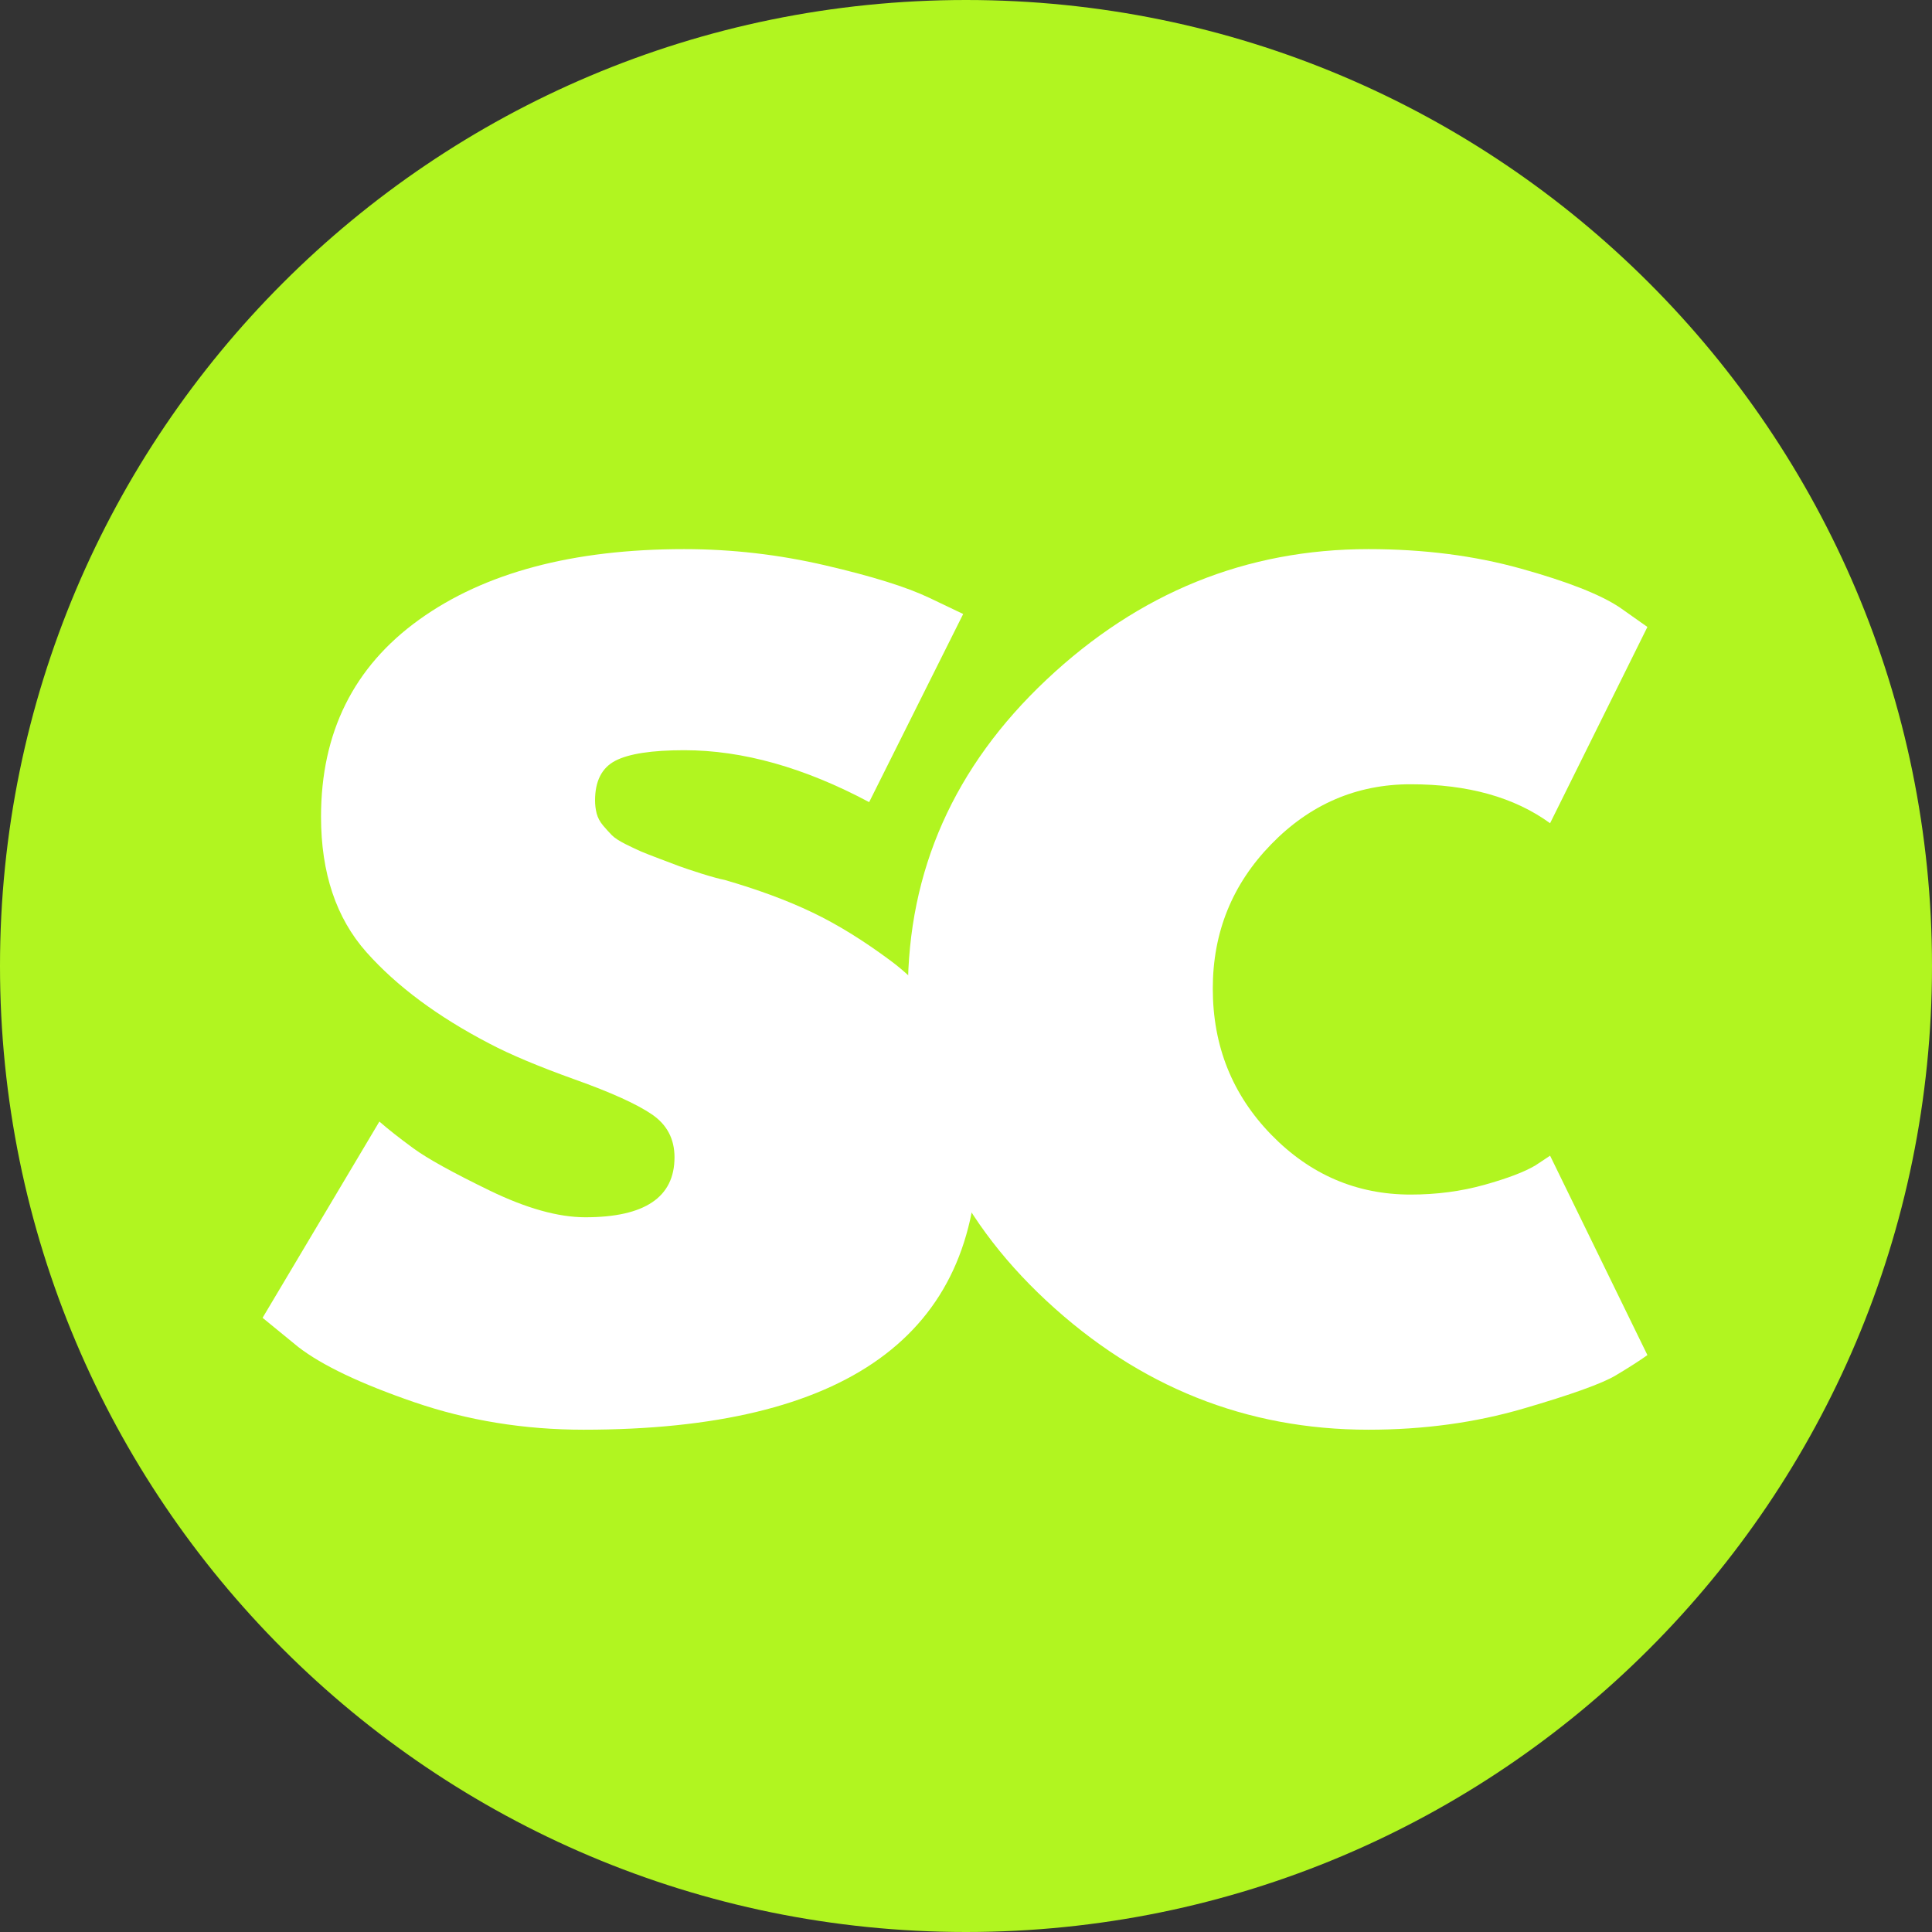
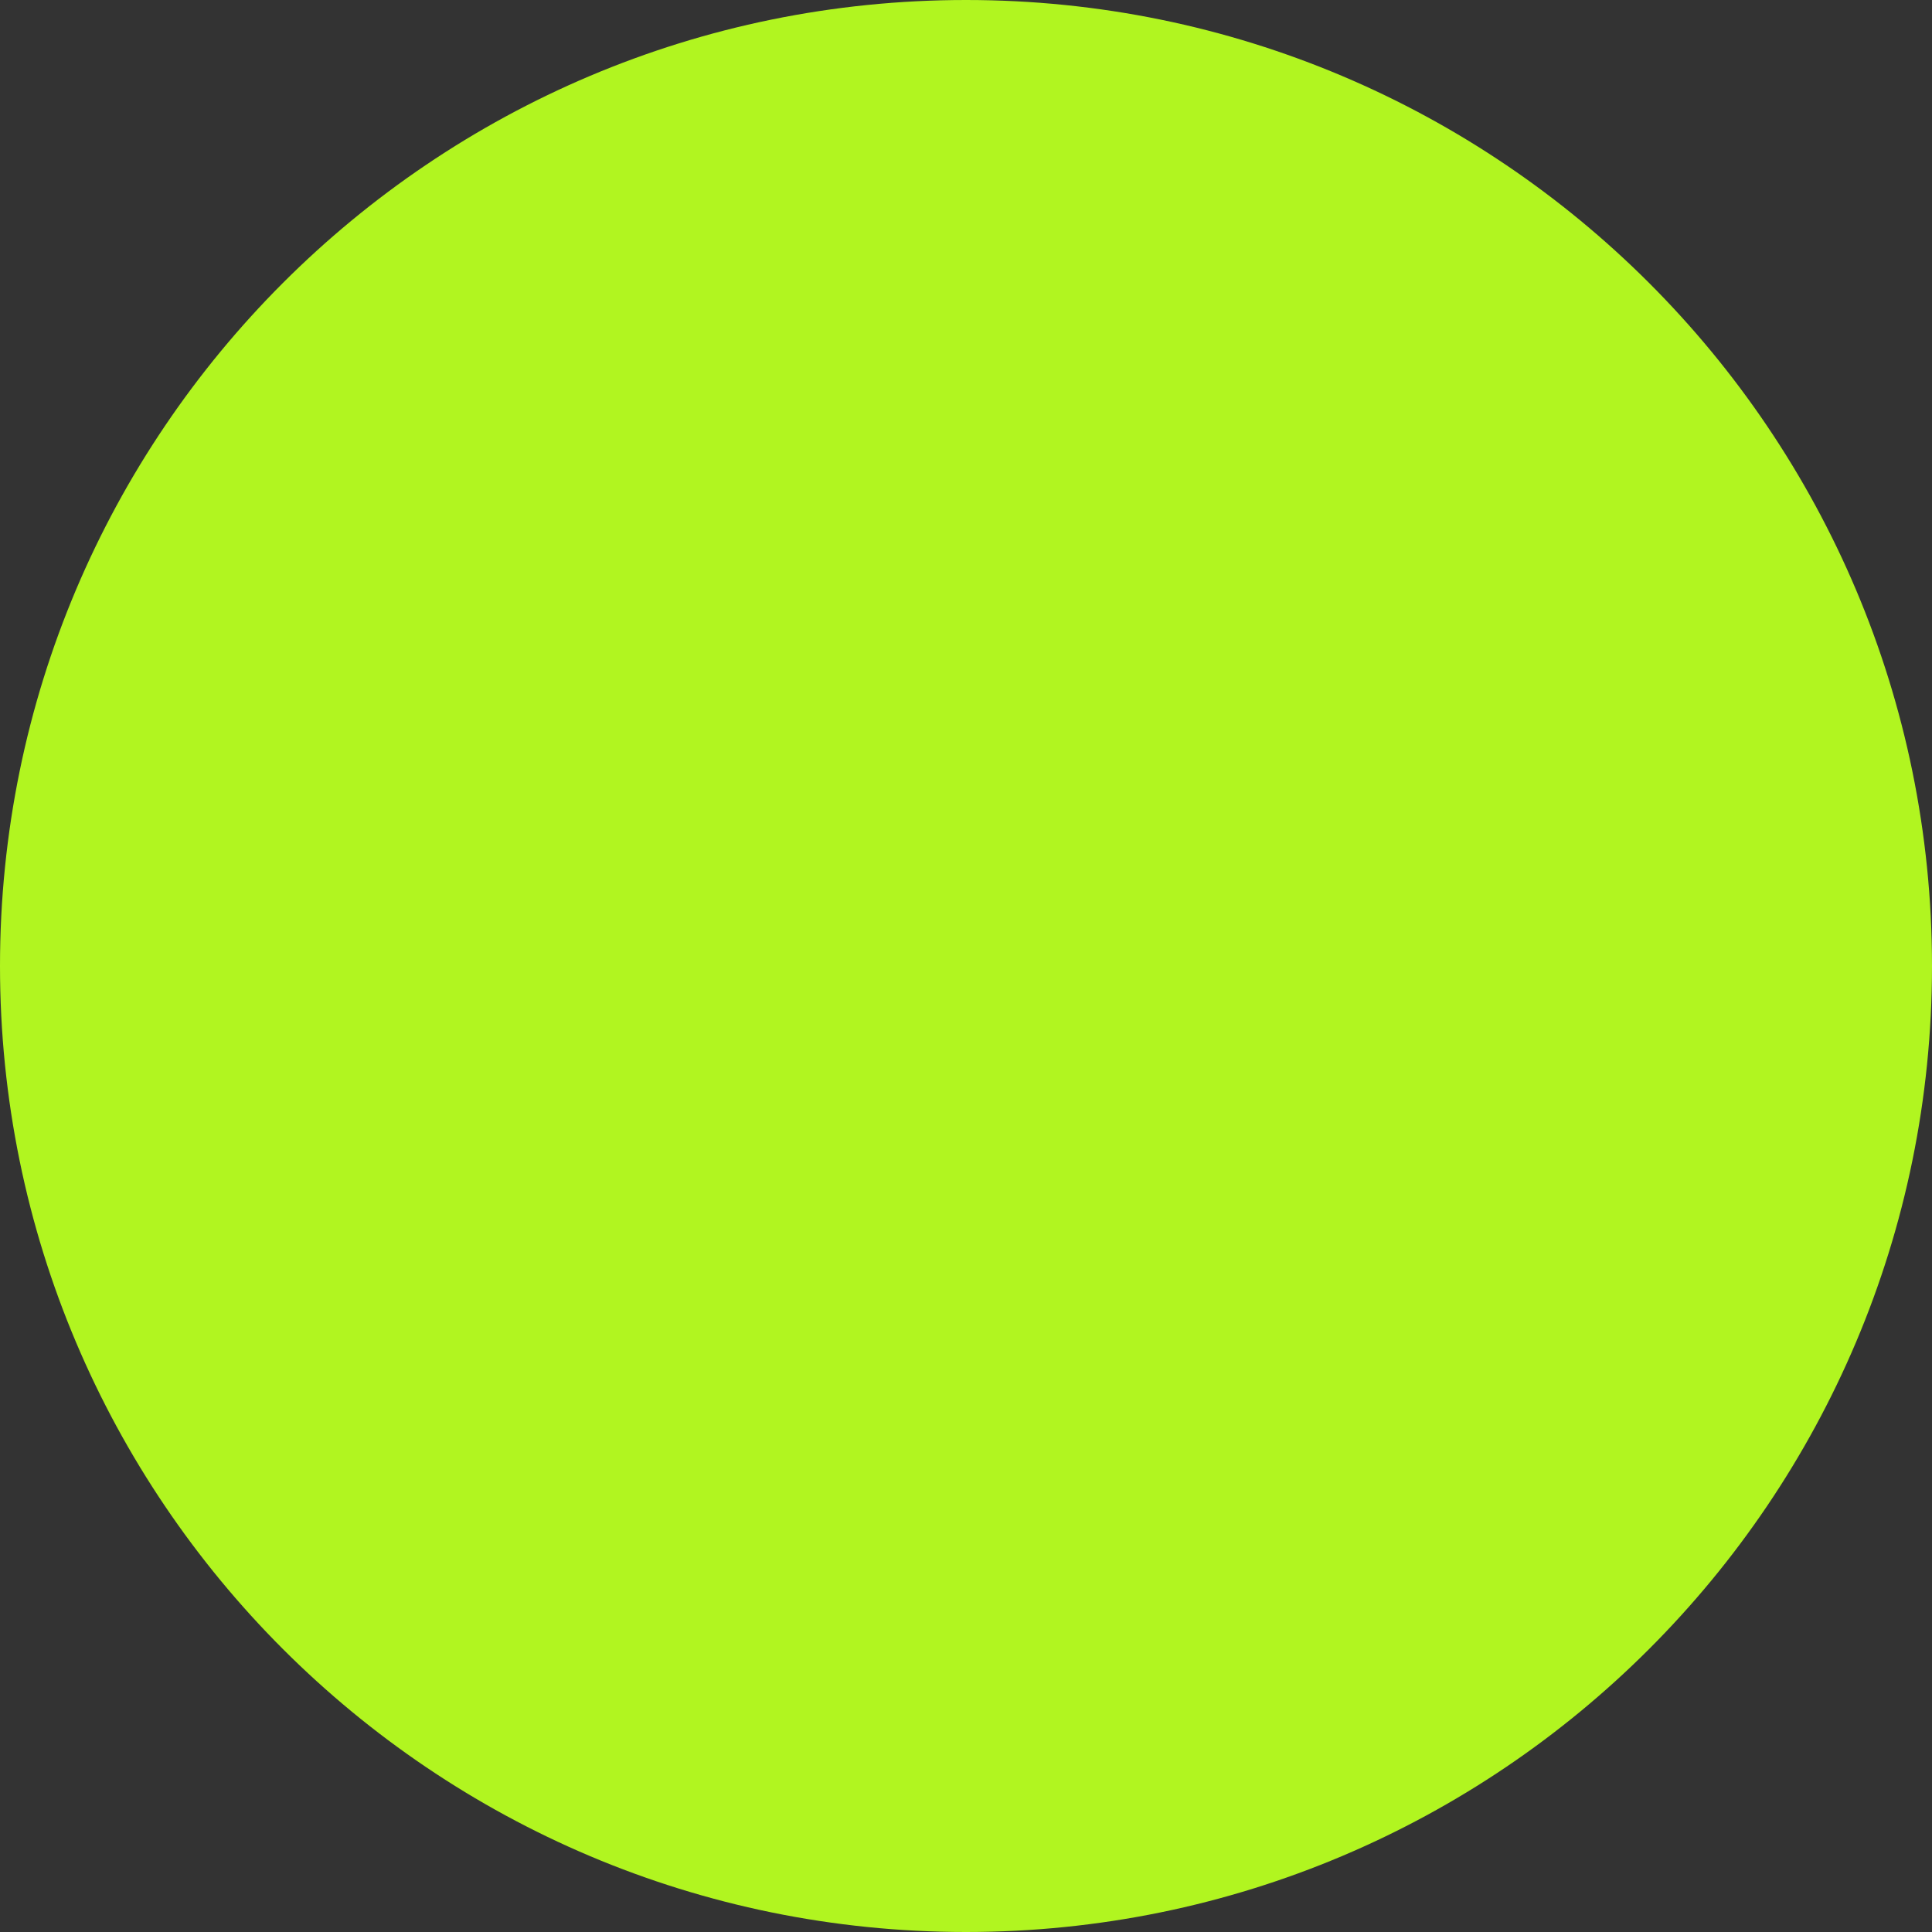
<svg xmlns="http://www.w3.org/2000/svg" width="500" zoomAndPan="magnify" viewBox="0 0 375 375" height="500" preserveAspectRatio="xMidYMid meet" version="1.0">
  <rect x="0" y="0" width="375" height="375" fill="#333333" stroke="none" />
  <defs>
    <g />
    <clipPath id="216ac0465c">
      <path d="M 187.5 0 C 83.945 0 0 83.945 0 187.5 C 0 291.055 83.945 375 187.5 375 C 291.055 375 375 291.055 375 187.5 C 375 83.945 291.055 0 187.5 0 Z M 187.5 0 " clip-rule="nonzero" />
    </clipPath>
  </defs>
  <g clip-path="url(#216ac0465c)">
    <rect x="-37.5" width="450" fill="#b1f520" y="-37.5" height="450" fill-opacity="1" />
  </g>
  <g fill="#ffffff" fill-opacity="1">
    <g transform="translate(43.733, 272.787)">
      <g>
-         <path d="M 89.078 -166.203 C 98.316 -166.203 107.445 -165.148 116.469 -163.047 C 125.488 -160.953 132.203 -158.859 136.609 -156.766 L 143.219 -153.609 L 124.969 -117.094 C 112.375 -123.812 100.41 -127.172 89.078 -127.172 C 82.785 -127.172 78.328 -126.488 75.703 -125.125 C 73.078 -123.758 71.766 -121.188 71.766 -117.406 C 71.766 -116.57 71.867 -115.734 72.078 -114.891 C 72.297 -114.055 72.719 -113.27 73.344 -112.531 C 73.969 -111.801 74.539 -111.172 75.062 -110.641 C 75.594 -110.117 76.488 -109.539 77.75 -108.906 C 79.008 -108.281 80.004 -107.812 80.734 -107.5 C 81.473 -107.188 82.68 -106.711 84.359 -106.078 C 86.035 -105.453 87.289 -104.977 88.125 -104.656 C 88.969 -104.344 90.383 -103.867 92.375 -103.234 C 94.375 -102.609 95.898 -102.191 96.953 -101.984 C 103.453 -100.098 109.113 -98 113.938 -95.688 C 118.77 -93.383 123.863 -90.238 129.219 -86.25 C 134.57 -82.258 138.719 -77.223 141.656 -71.141 C 144.594 -65.055 146.062 -58.129 146.062 -50.359 C 146.062 -13.641 120.562 4.719 69.562 4.719 C 58.02 4.719 47.055 2.938 36.672 -0.625 C 26.285 -4.195 18.785 -7.766 14.172 -11.328 L 7.234 -17 L 29.906 -55.094 C 31.582 -53.625 33.785 -51.891 36.516 -49.891 C 39.242 -47.898 44.176 -45.172 51.312 -41.703 C 58.445 -38.242 64.633 -36.516 69.875 -36.516 C 81.414 -36.516 87.188 -40.395 87.188 -48.156 C 87.188 -51.727 85.719 -54.508 82.781 -56.5 C 79.844 -58.5 74.859 -60.754 67.828 -63.266 C 60.805 -65.785 55.301 -68.098 51.312 -70.203 C 41.238 -75.441 33.266 -81.363 27.391 -87.969 C 21.516 -94.582 18.578 -103.348 18.578 -114.266 C 18.578 -130.629 24.922 -143.375 37.609 -152.5 C 50.305 -161.633 67.461 -166.203 89.078 -166.203 Z M 89.078 -166.203 " />
-       </g>
+         </g>
    </g>
  </g>
  <g fill="#ffffff" fill-opacity="1">
    <g transform="translate(168.98, 272.787)">
      <g>
-         <path d="M 104.828 -120.562 C 94.328 -120.562 85.301 -116.676 77.75 -108.906 C 70.195 -101.145 66.422 -91.812 66.422 -80.906 C 66.422 -69.781 70.195 -60.332 77.75 -52.562 C 85.301 -44.801 94.328 -40.922 104.828 -40.922 C 109.859 -40.922 114.629 -41.551 119.141 -42.812 C 123.648 -44.07 126.957 -45.332 129.062 -46.594 L 131.891 -48.469 L 150.781 -9.766 C 149.312 -8.711 147.266 -7.398 144.641 -5.828 C 142.016 -4.254 136.031 -2.102 126.688 0.625 C 117.352 3.352 107.336 4.719 96.641 4.719 C 72.922 4.719 52.086 -3.617 34.141 -20.297 C 16.203 -36.984 7.234 -56.973 7.234 -80.266 C 7.234 -103.773 16.203 -123.973 34.141 -140.859 C 52.086 -157.754 72.922 -166.203 96.641 -166.203 C 107.336 -166.203 117.195 -164.941 126.219 -162.422 C 135.25 -159.91 141.648 -157.395 145.422 -154.875 L 150.781 -151.094 L 131.891 -113 C 124.961 -118.039 115.941 -120.562 104.828 -120.562 Z M 104.828 -120.562 " />
-       </g>
+         </g>
    </g>
  </g>
</svg>